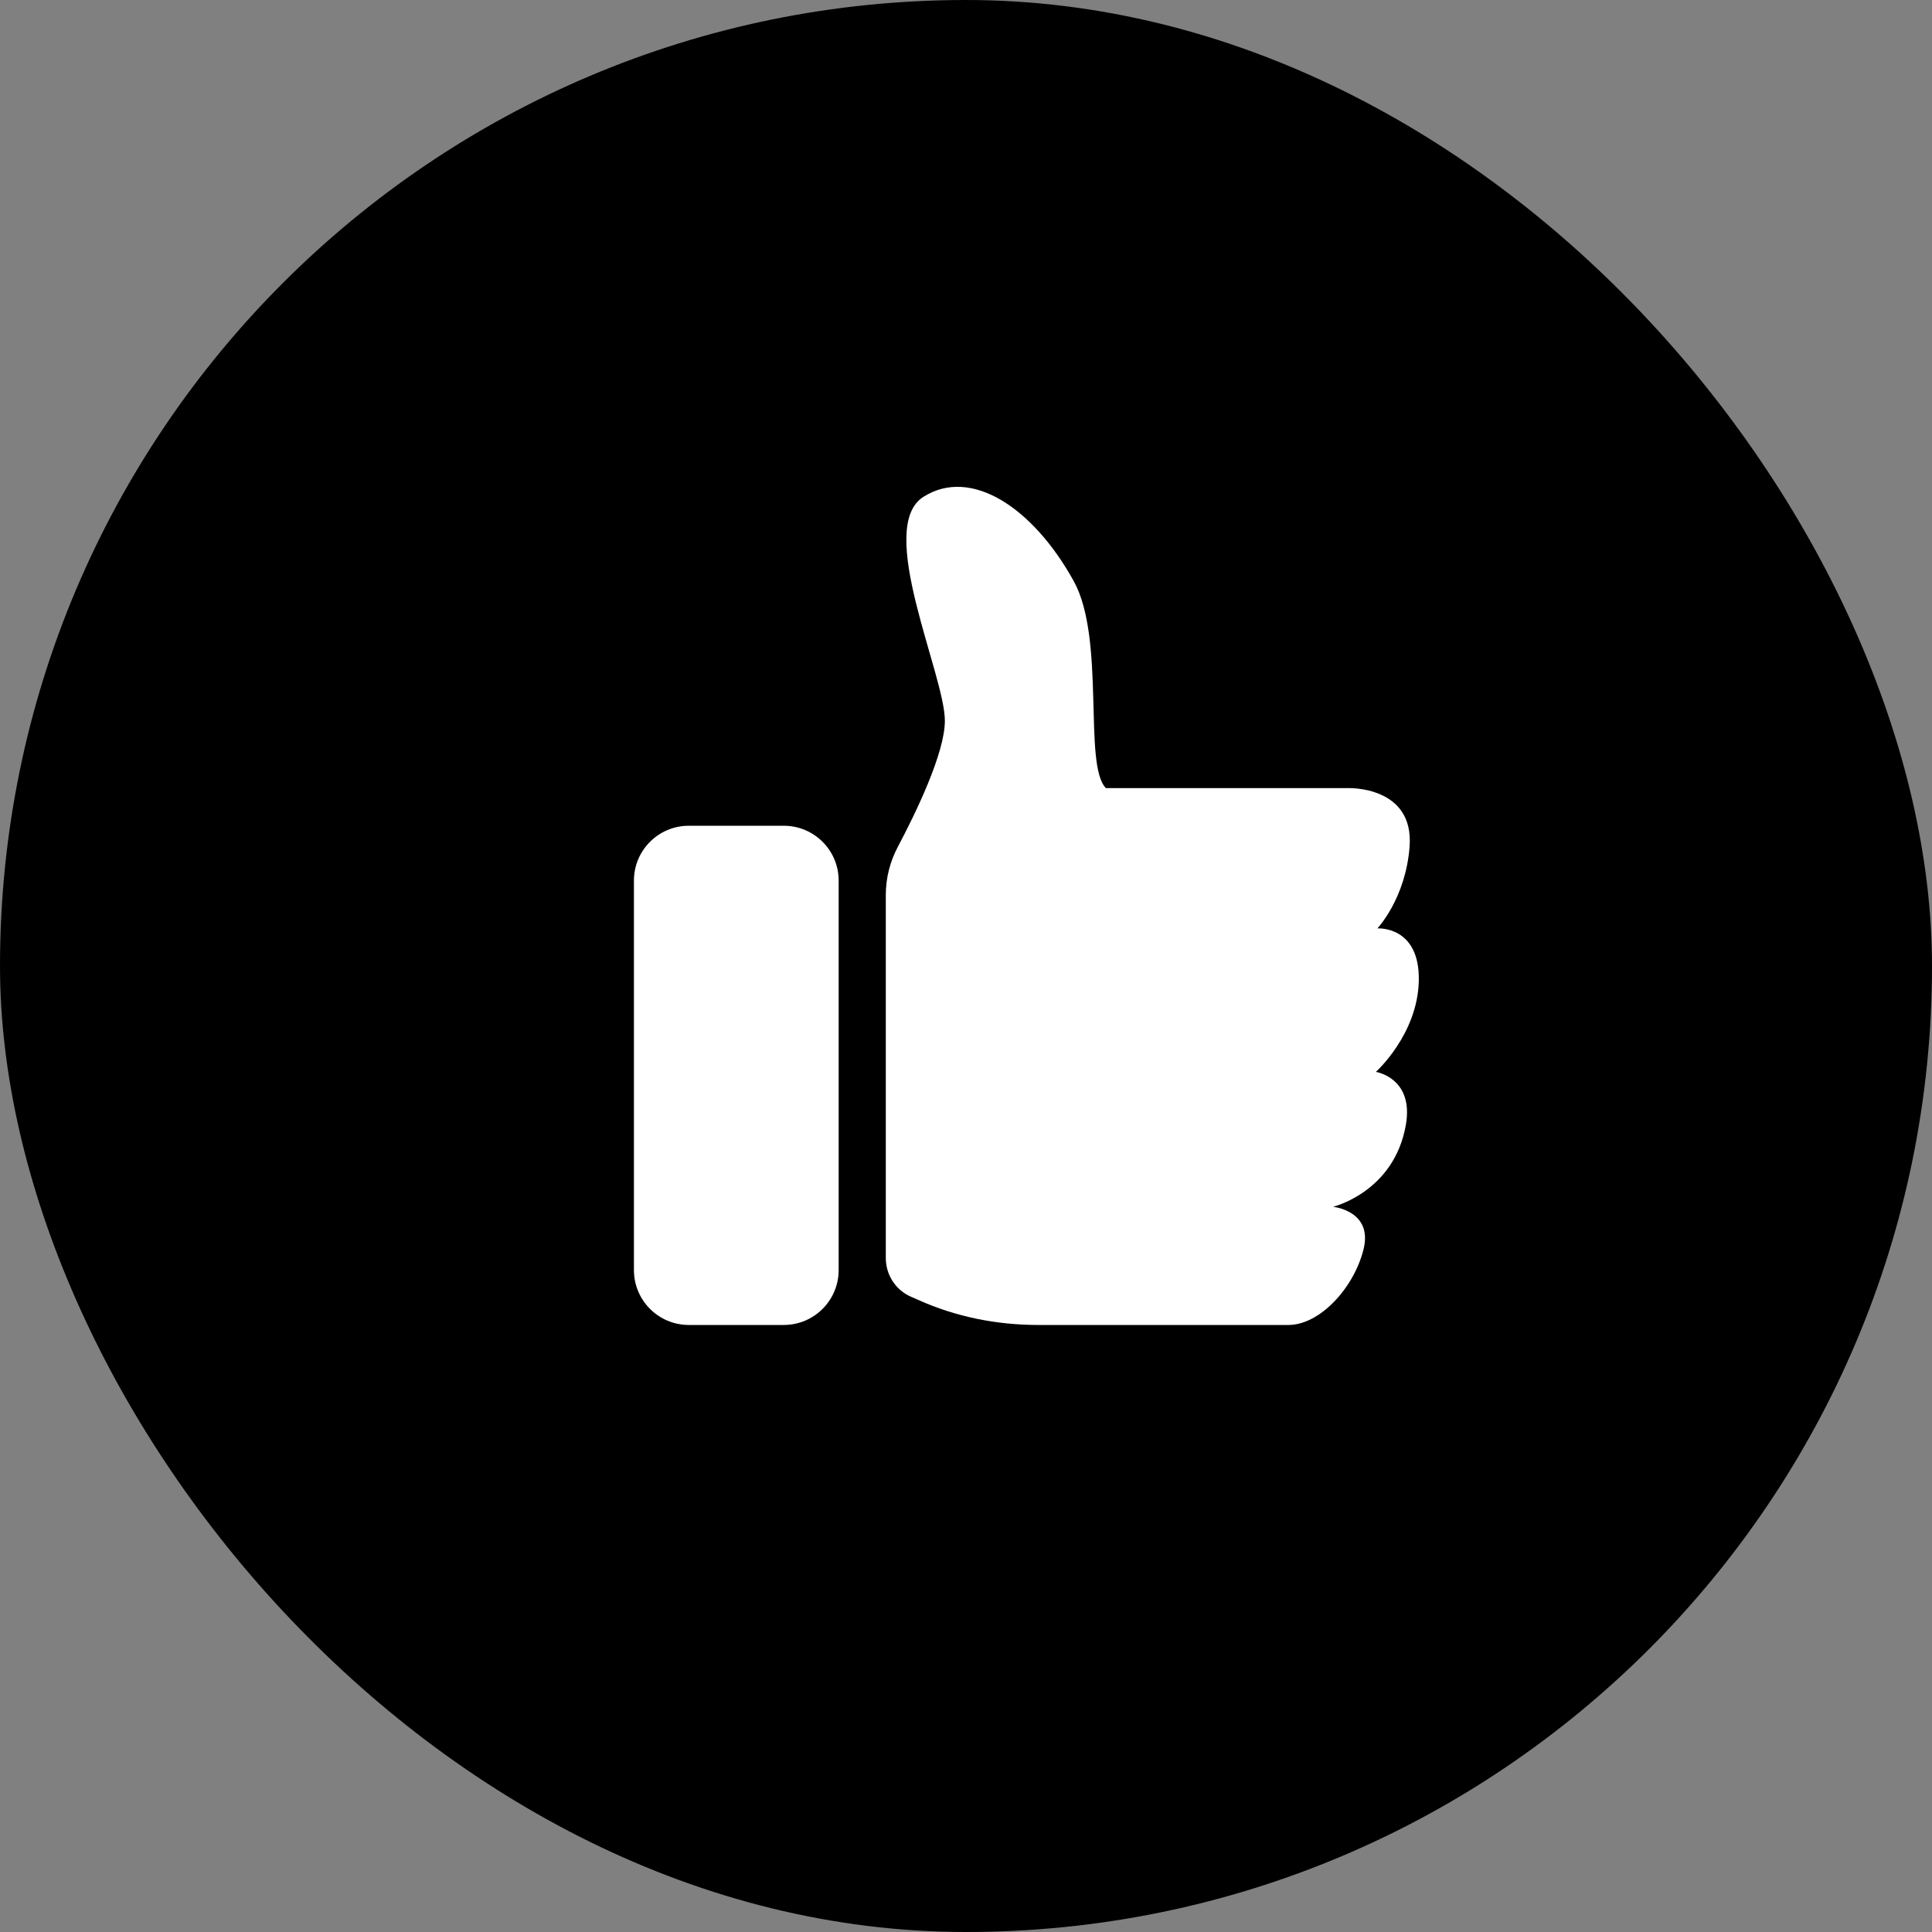
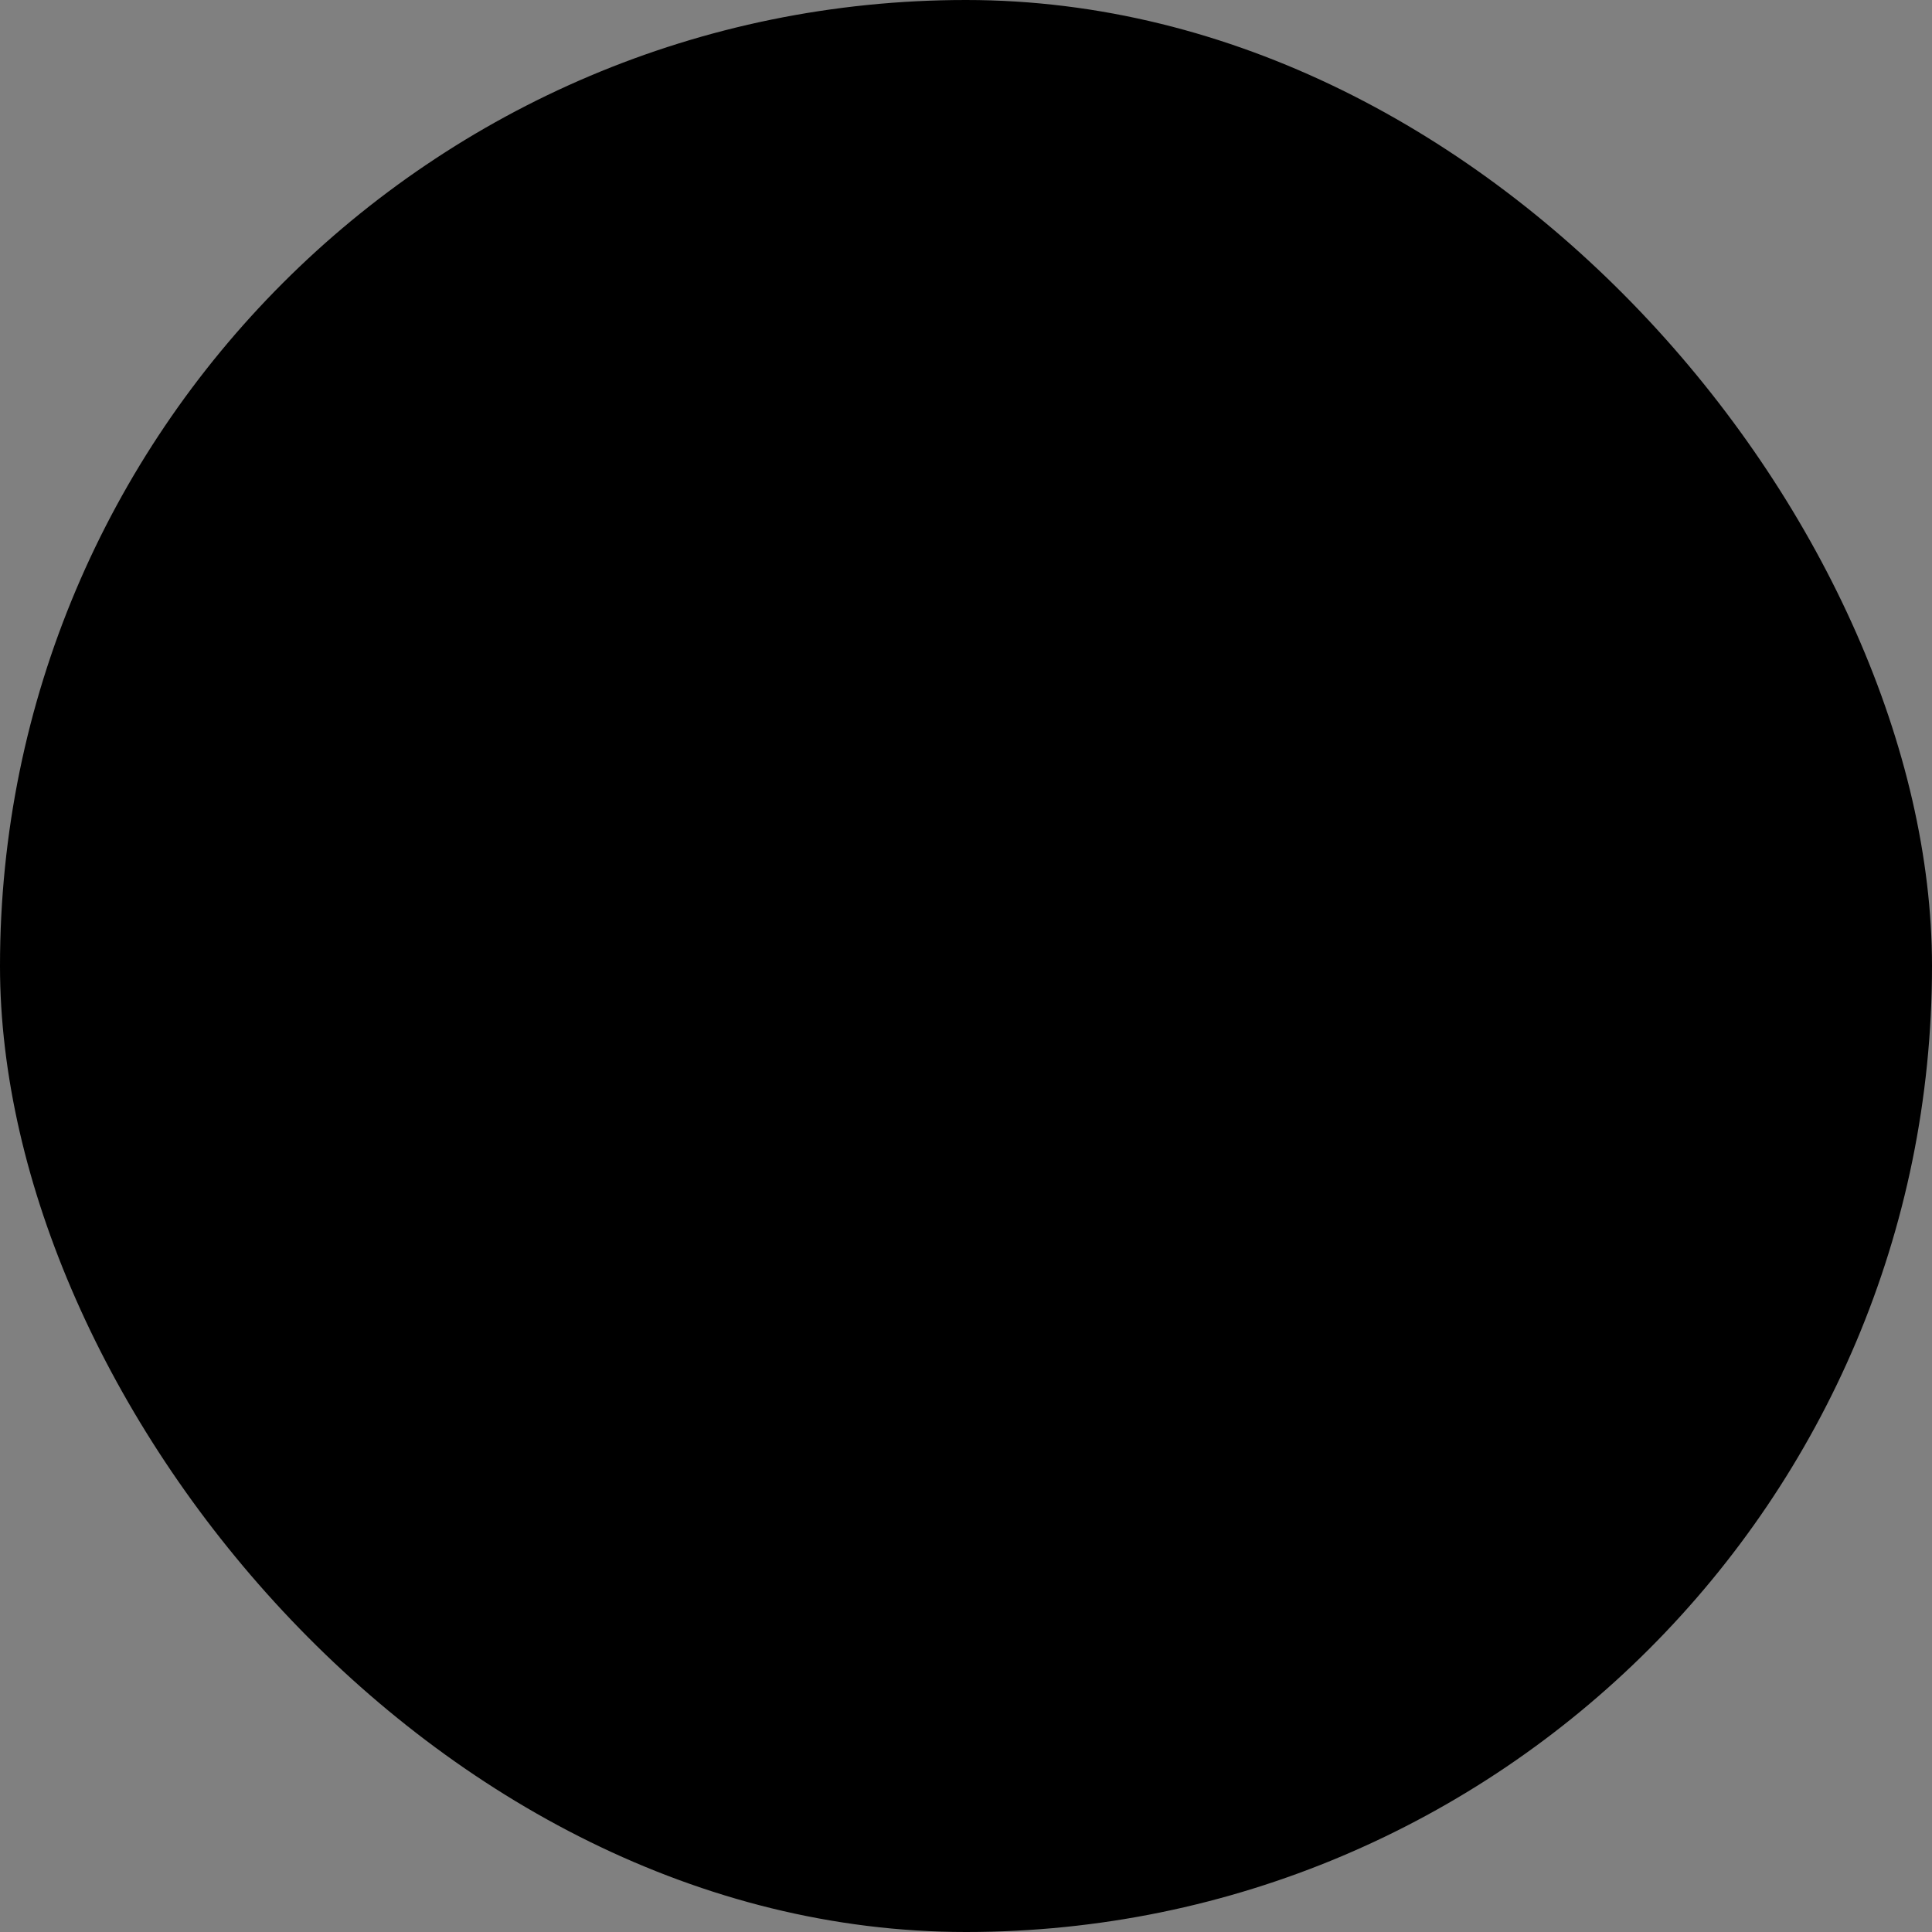
<svg xmlns="http://www.w3.org/2000/svg" width="66" height="66" viewBox="0 0 66 66" fill="none">
  <rect x="0" y="0" width="66" height="66" fill="#808080" stroke="none" />
  <rect x="-3.05176e-05" width="66" height="66" rx="33" fill="#ACE0CC" style="fill:#ACE0CC;fill:color(display-p3 0.674 0.879 0.799);fill-opacity:1;" />
-   <path d="M26.775 45.263H23.531C22.495 45.263 21.656 44.423 21.656 43.388V30.083C21.656 29.047 22.495 28.209 23.531 28.209H26.775C27.811 28.209 28.65 29.047 28.65 30.083V43.388C28.65 44.422 27.811 45.263 26.775 45.263Z" fill="white" style="fill:white;fill-opacity:1;" />
-   <path d="M48.027 38.424C47.627 40.727 45.537 41.226 45.537 41.226C45.537 41.226 46.918 41.357 46.577 42.693C46.236 44.03 45.071 45.263 44.015 45.263H35.468C34.058 45.263 32.657 44.988 31.372 44.408C31.288 44.37 31.207 44.336 31.129 44.302C30.598 44.076 30.26 43.55 30.26 42.973V30.578C30.26 30 30.402 29.435 30.673 28.926C31.263 27.813 32.278 25.736 32.278 24.622C32.278 23.05 29.889 18.016 31.549 16.97C33.173 15.947 35.287 17.334 36.679 19.849C37.778 21.832 36.994 26.137 37.78 26.923H46.06C46.06 26.923 48.307 26.844 48.154 28.916C48.022 30.697 47.053 31.716 47.053 31.716C47.053 31.716 48.517 31.611 48.468 33.524C48.42 35.347 47.002 36.617 47.002 36.617C47.002 36.617 48.306 36.819 48.027 38.424Z" fill="white" style="fill:white;fill-opacity:1;" />
</svg>